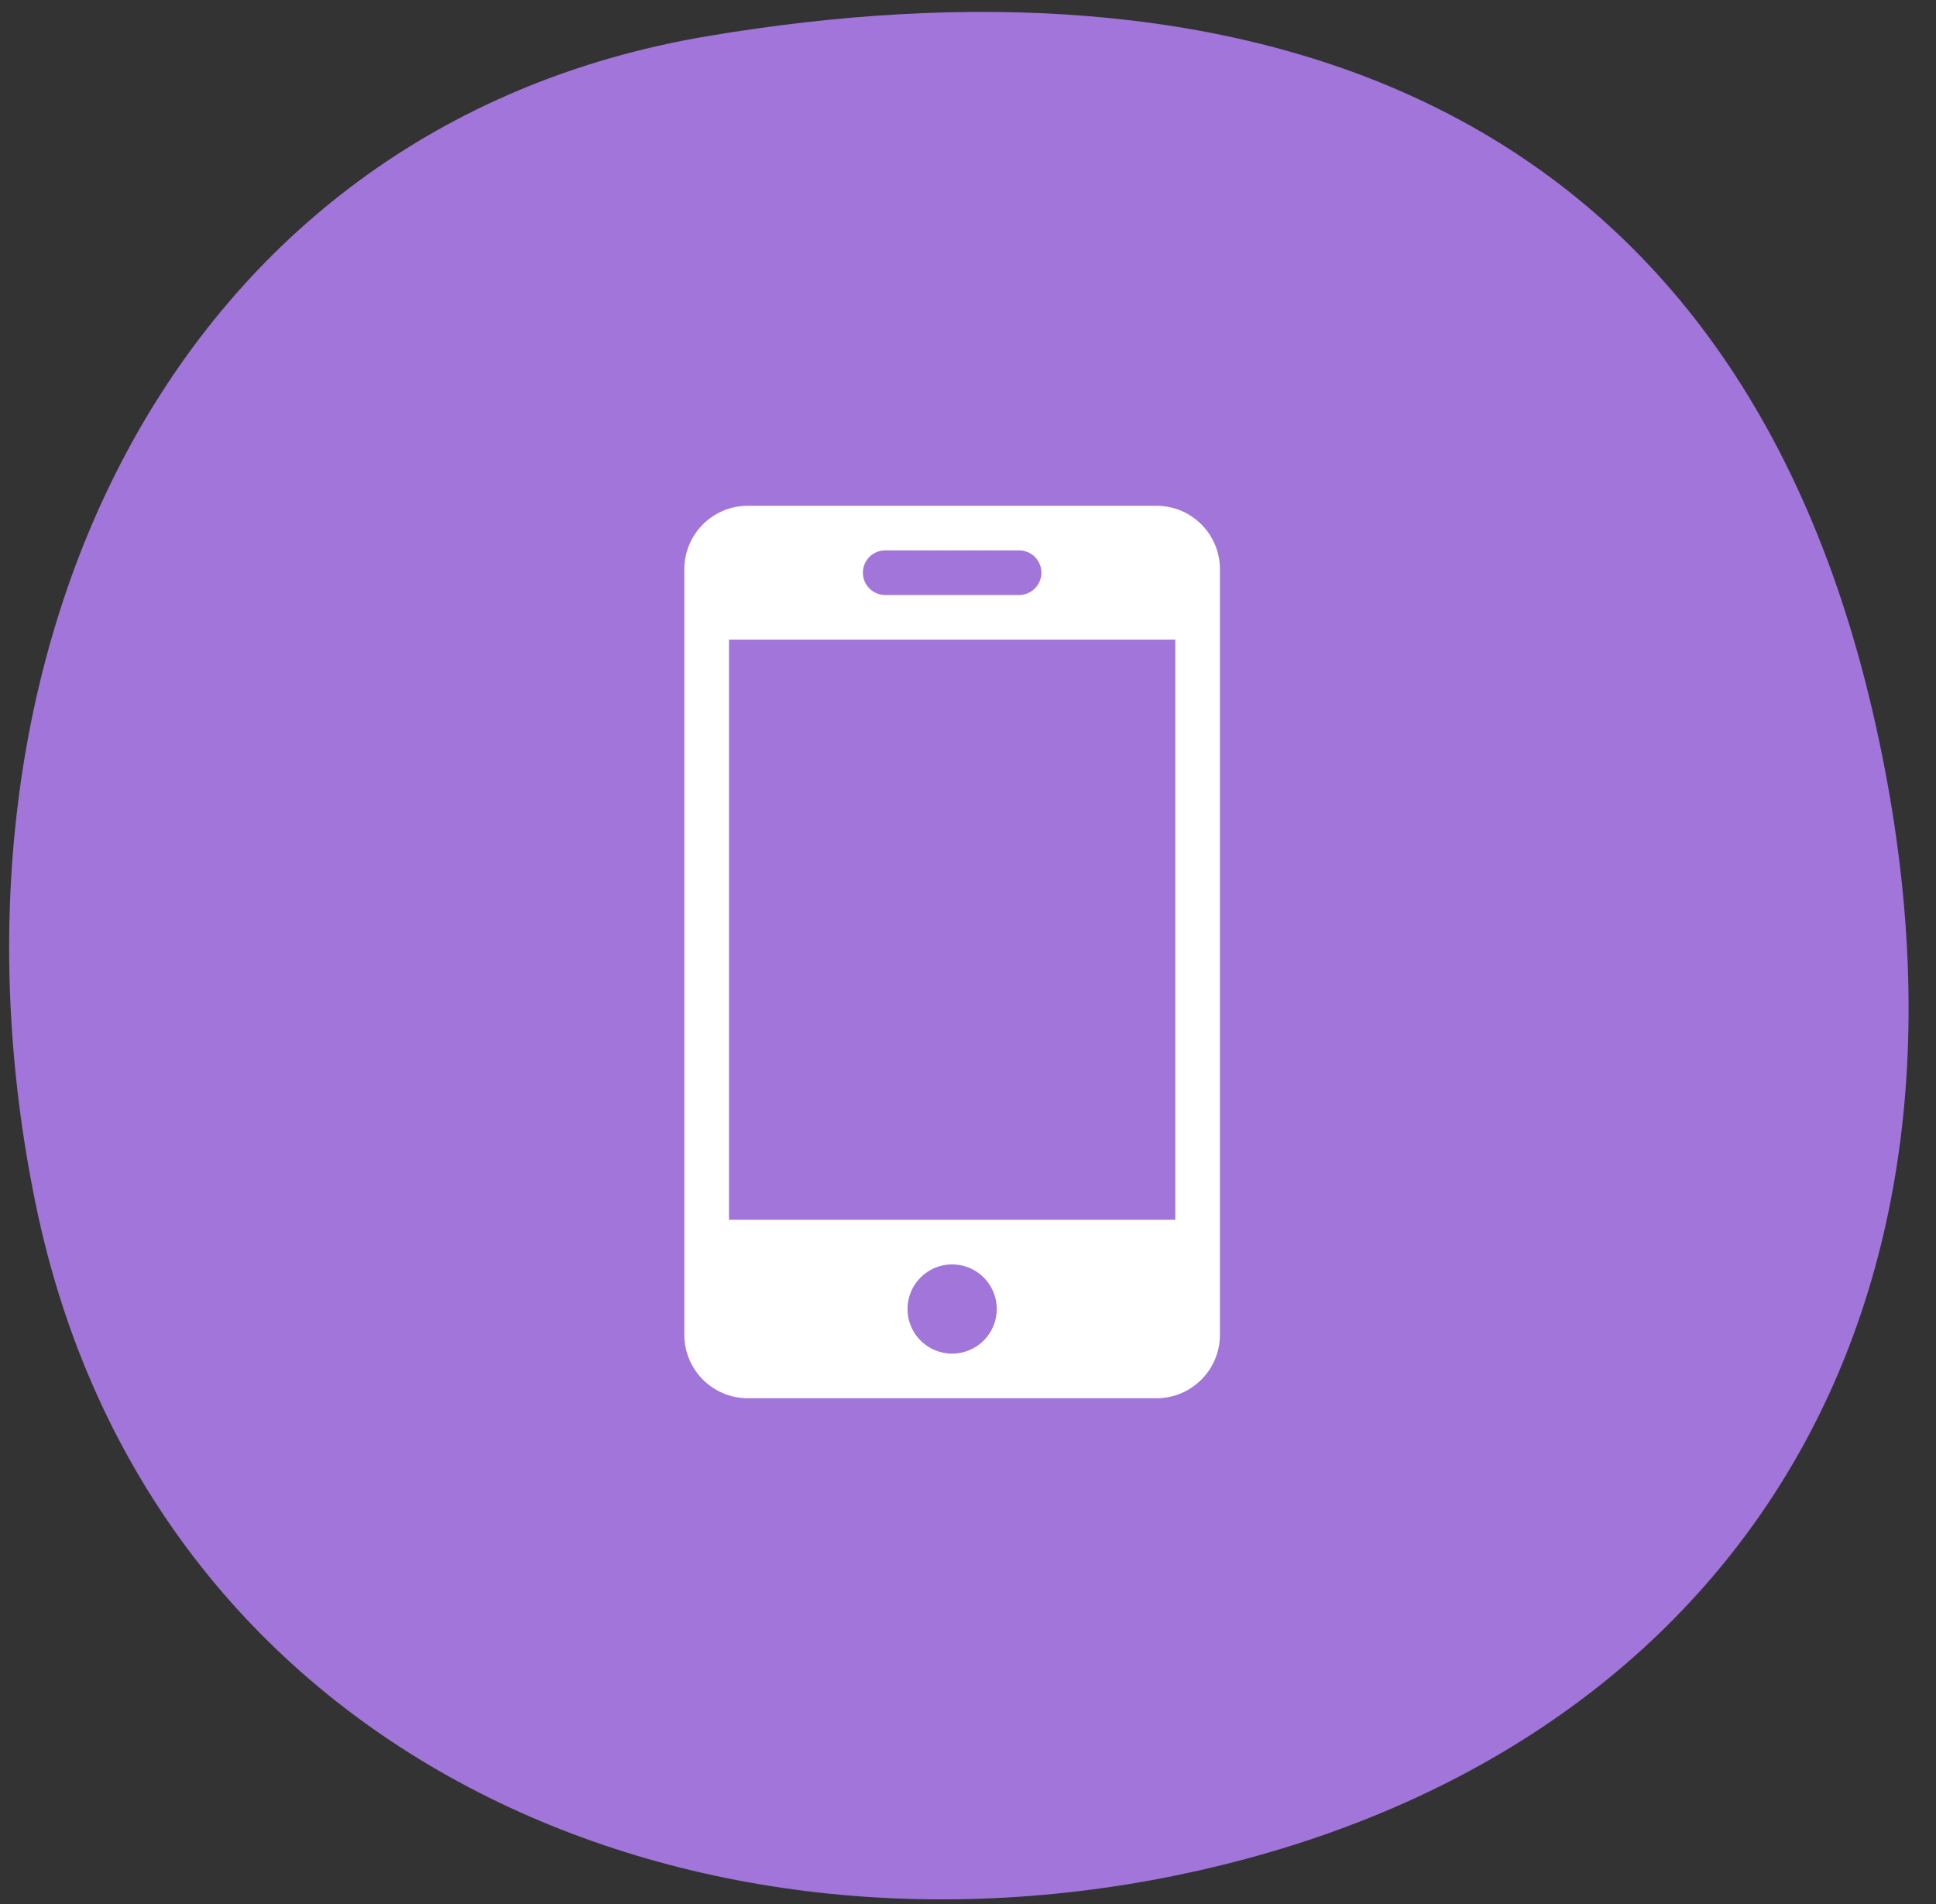
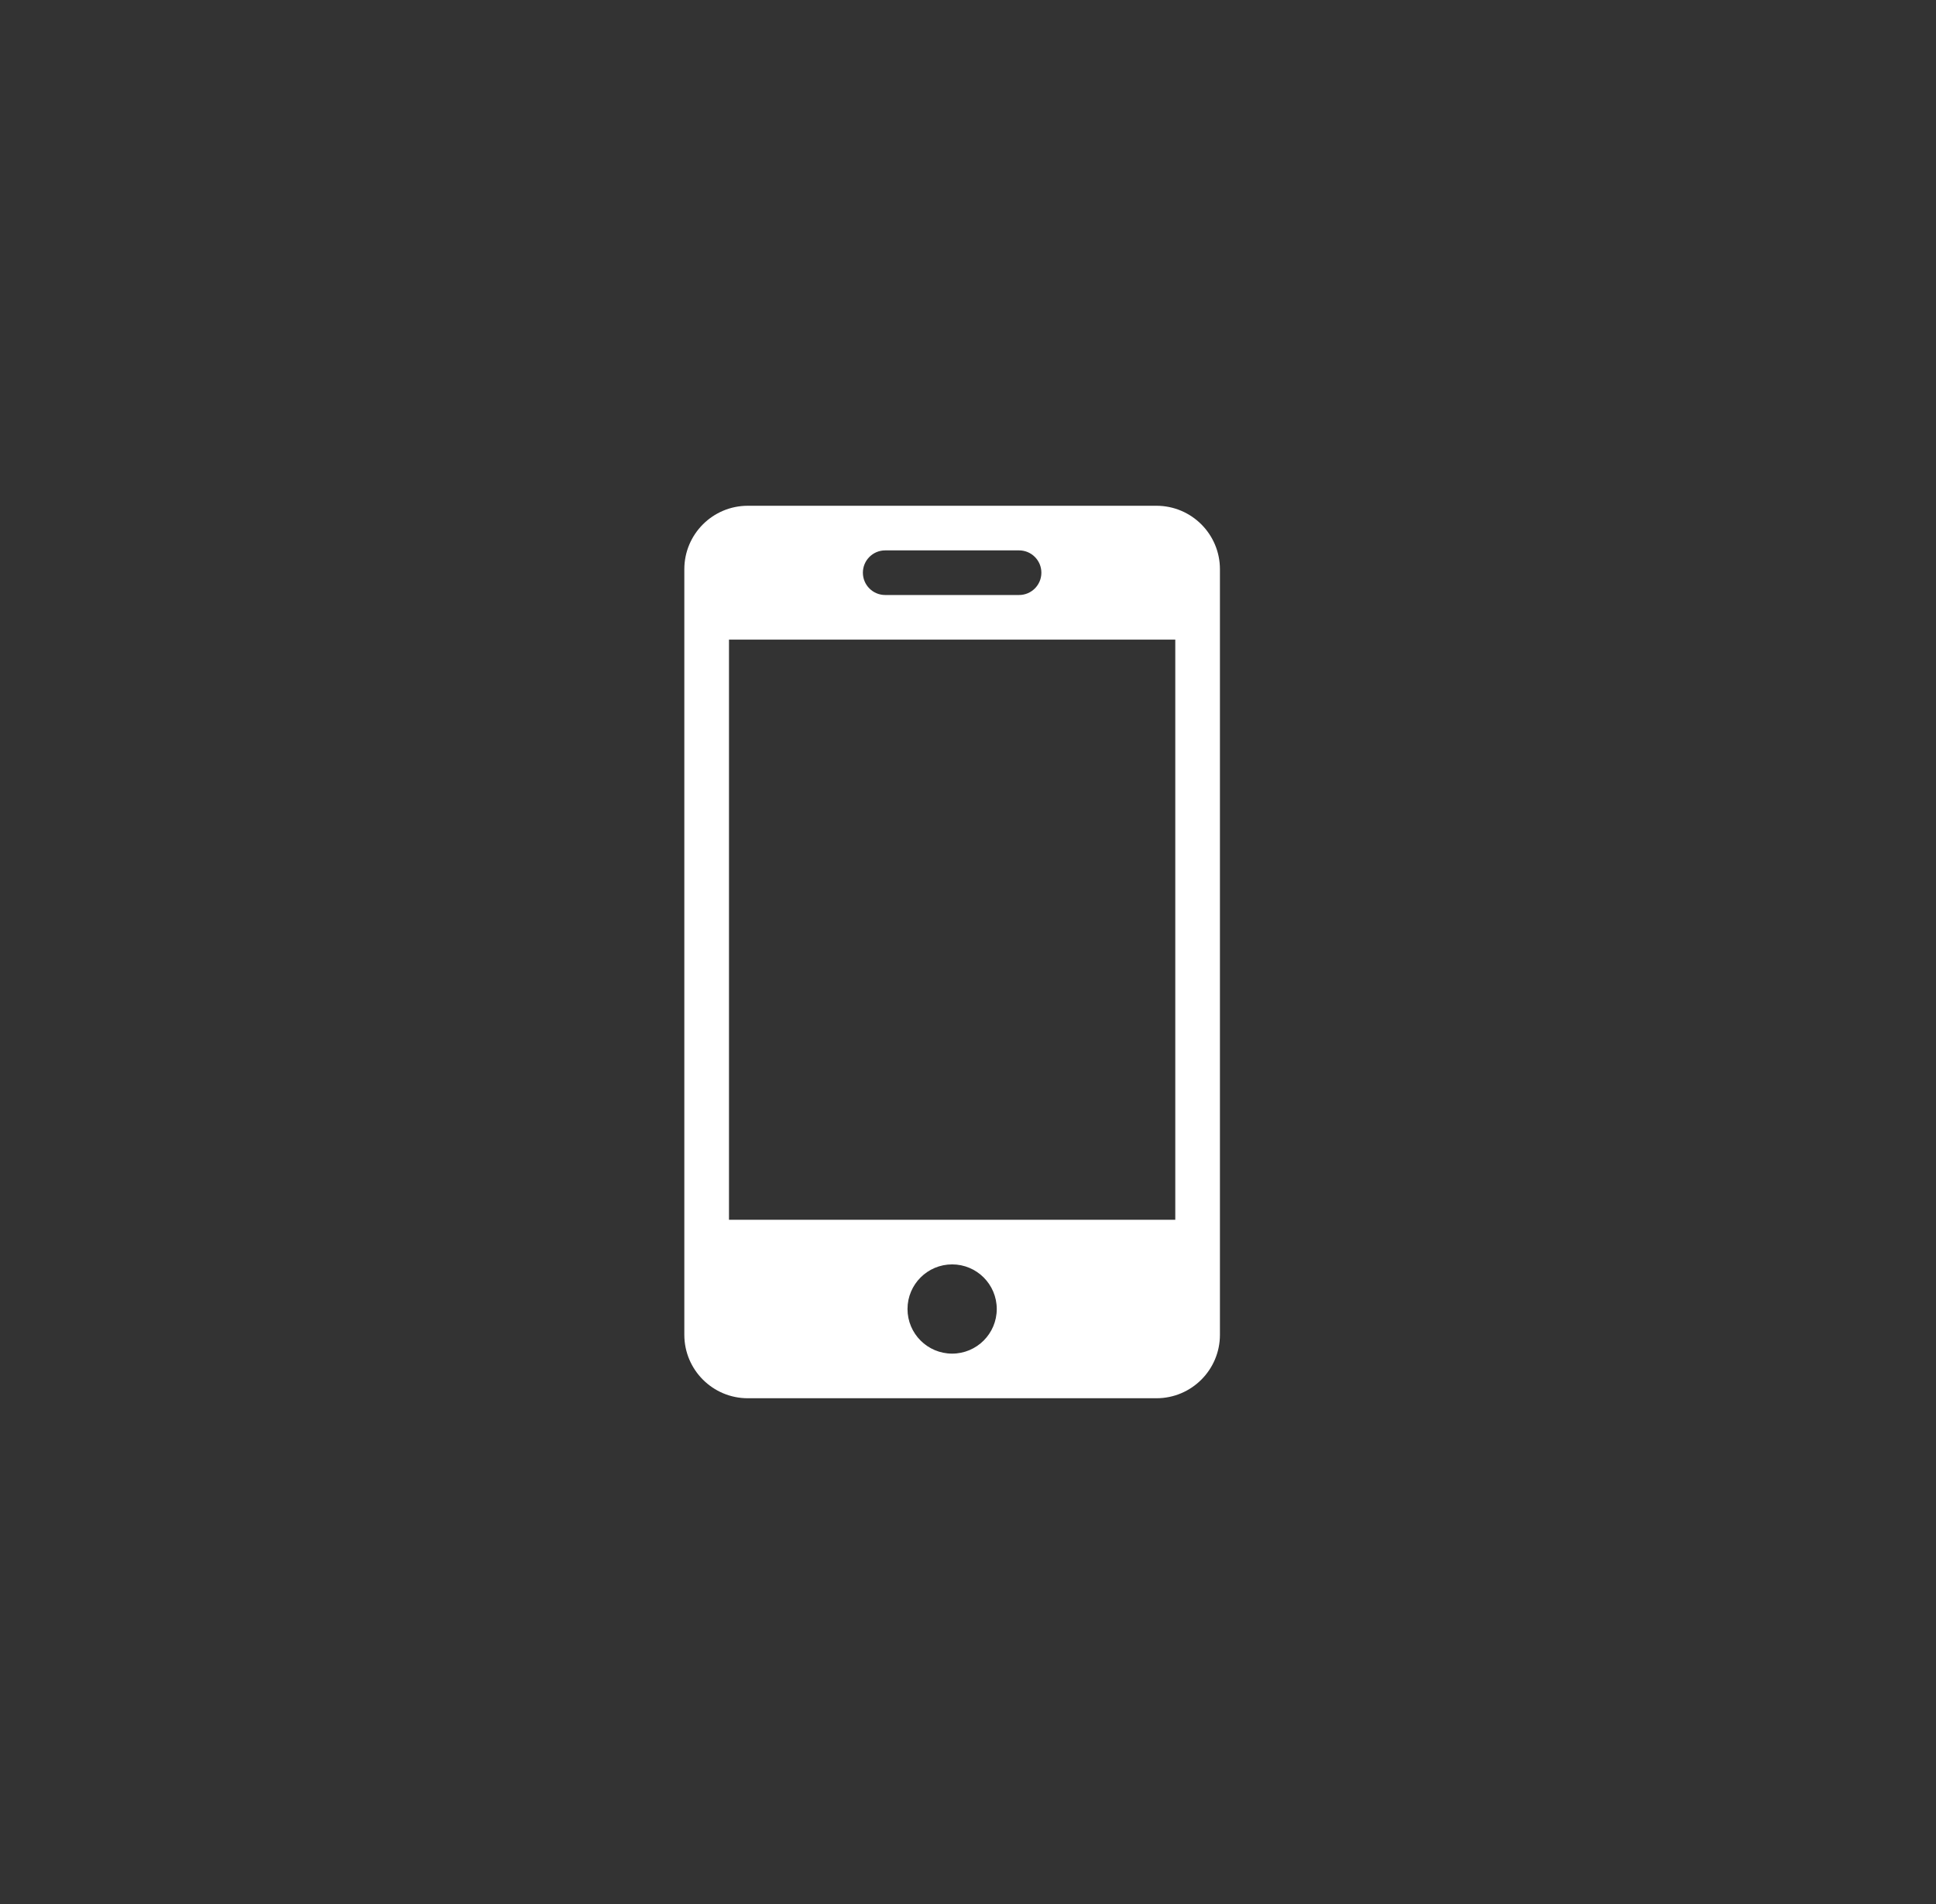
<svg xmlns="http://www.w3.org/2000/svg" width="61" height="60" viewBox="0 0 61 60" fill="none">
  <rect x="0" y="0" width="61" height="60" fill="#333333" stroke="none" />
-   <path fill-rule="evenodd" clip-rule="evenodd" d="M37.77 58.945C21.628 62.581 4.695 55.258 1.126 37.952C-2.39 20.9 5.256 4.013 22.282 1.141C38.594 -1.61 54.385 2.506 59.008 22.442C63.568 42.108 53.875 55.318 37.77 58.945Z" fill="#A175D9" />
  <path fill-rule="evenodd" clip-rule="evenodd" d="M23.562 15.938C22.458 15.938 21.562 16.833 21.562 17.938V42.062C21.562 43.167 22.458 44.062 23.562 44.062H36.438C37.542 44.062 38.438 43.167 38.438 42.062V17.938C38.438 16.833 37.542 15.938 36.438 15.938H23.562ZM30 39.844C29.224 39.844 28.594 40.474 28.594 41.25C28.594 42.026 29.224 42.656 30 42.656C30.776 42.656 31.406 42.026 31.406 41.25C31.406 40.474 30.776 39.844 30 39.844ZM22.969 20.156H37.031V38.438H22.969V20.156ZM27.891 17.344C27.502 17.344 27.188 17.659 27.188 18.047C27.188 18.435 27.502 18.75 27.891 18.75H32.109C32.498 18.75 32.812 18.435 32.812 18.047C32.812 17.659 32.498 17.344 32.109 17.344H27.891Z" fill="white" />
</svg>